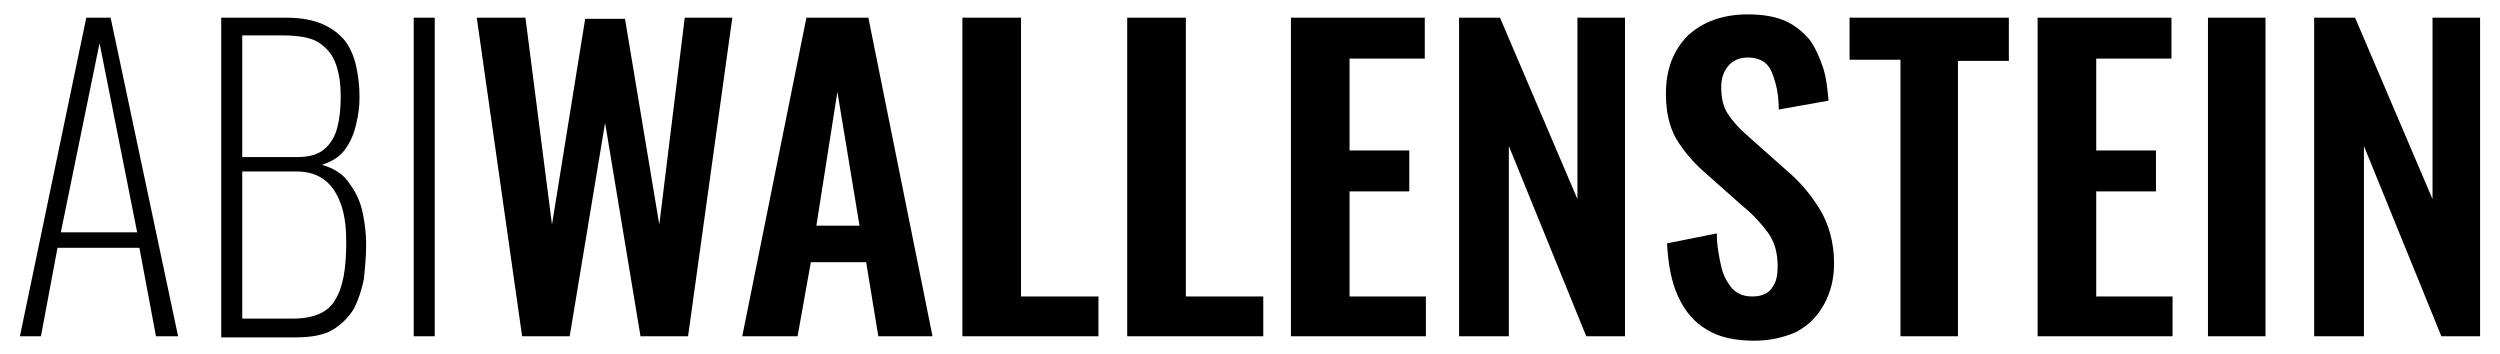
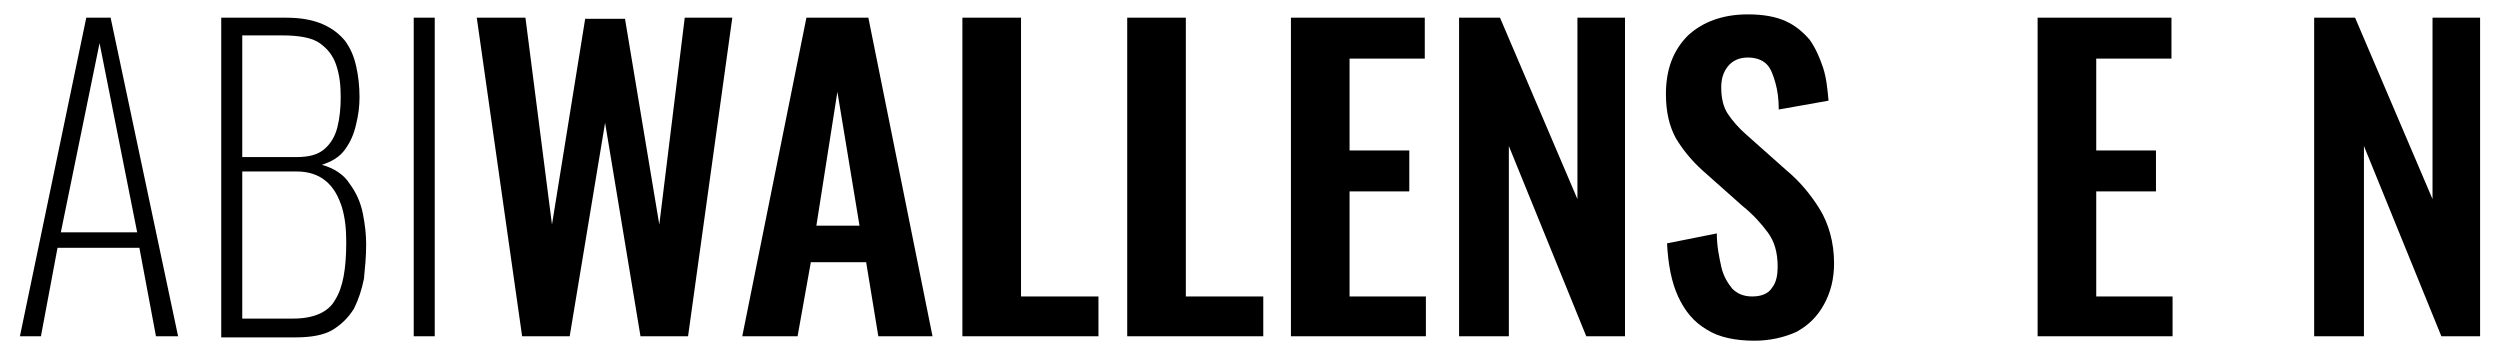
<svg xmlns="http://www.w3.org/2000/svg" version="1.2" baseProfile="tiny" id="Ebene_2" x="0px" y="0px" viewBox="0 0 226 32" overflow="visible" xml:space="preserve">
  <g>
    <path d="M1.8,30.4l6-28.8h2.2l6.1,28.8h-2l-1.5-8H5.2l-1.5,8H1.8z M5.5,21h6.9L9,3.9L5.5,21z" />
    <path d="M20,30.4V1.6h5.9c1.3,0,2.4,0.2,3.3,0.6c0.9,0.4,1.5,0.9,2,1.5c0.5,0.7,0.8,1.4,1,2.3c0.2,0.9,0.3,1.8,0.3,2.8   c0,0.8-0.1,1.6-0.3,2.4c-0.2,0.9-0.5,1.6-1,2.3c-0.5,0.7-1.2,1.1-2.1,1.4c1.1,0.3,2,0.9,2.5,1.7c0.6,0.8,1,1.7,1.2,2.7   c0.2,1,0.3,1.9,0.3,2.8c0,1.1-0.1,2.1-0.2,3.1c-0.2,1-0.5,1.9-0.9,2.7c-0.5,0.8-1.1,1.4-1.9,1.9c-0.8,0.5-2,0.7-3.4,0.7H20z    M21.9,14.2h4.9c1.1,0,1.9-0.2,2.5-0.7c0.6-0.5,1-1.2,1.2-2c0.2-0.8,0.3-1.7,0.3-2.7c0-1.1-0.1-2-0.4-2.9c-0.3-0.9-0.8-1.5-1.5-2   c-0.7-0.5-1.9-0.7-3.4-0.7h-3.6V14.2z M21.9,28.8h4.6c1.9,0,3.2-0.6,3.8-1.7c0.7-1.1,1-2.8,1-5.2c0-1.2-0.1-2.2-0.4-3.2   c-0.3-0.9-0.7-1.7-1.4-2.3c-0.7-0.6-1.6-0.9-2.7-0.9h-4.9V28.8z" />
    <path d="M37.4,30.4V1.6h1.9v28.8H37.4z" />
    <path d="M47.2,30.4L43.1,1.6h4.4l2.4,18.7l3-18.6h3.6l3.1,18.6l2.3-18.7h4.3l-4,28.8h-4.3l-3.2-19.3l-3.2,19.3H47.2z" />
    <path d="M67.1,30.4l5.8-28.8h5.6l5.8,28.8h-4.9l-1.1-6.7h-5l-1.2,6.7H67.1z M73.8,20.4h3.9l-2-12.1L73.8,20.4z" />
    <path d="M87,30.4V1.6h5.3v25.2h7v3.6H87z" />
    <path d="M101.9,30.4V1.6h5.3v25.2h7v3.6H101.9z" />
    <path d="M116.7,30.4V1.6h12.1v3.7H122v8.3h5.4v3.7H122v9.5h6.9v3.6H116.7z" />
    <path d="M131.9,30.4V1.6h3.7l7,16.4V1.6h4.3v28.8h-3.5l-7-17.2v17.2H131.9z" />
    <path d="M158.6,30.8c-1.7,0-3.2-0.3-4.3-1c-1.2-0.7-2-1.7-2.6-3c-0.6-1.3-0.9-2.9-1-4.8l4.5-0.9c0,1.1,0.2,2.1,0.4,3   c0.2,0.9,0.6,1.5,1,2c0.5,0.5,1.1,0.7,1.8,0.7c0.9,0,1.5-0.3,1.8-0.8c0.4-0.5,0.5-1.2,0.5-1.9c0-1.3-0.3-2.3-0.9-3.1   c-0.6-0.8-1.3-1.6-2.3-2.4l-3.6-3.2c-1-0.9-1.8-1.9-2.4-2.9c-0.6-1.1-0.9-2.4-0.9-4c0-2.3,0.7-4,2-5.3c1.3-1.2,3.1-1.9,5.4-1.9   c1.4,0,2.5,0.2,3.4,0.6c0.9,0.4,1.6,1,2.2,1.7c0.5,0.7,0.9,1.6,1.2,2.5c0.3,0.9,0.4,1.9,0.5,3l-4.5,0.8c0-0.9-0.1-1.7-0.3-2.4   c-0.2-0.7-0.4-1.3-0.8-1.7c-0.4-0.4-1-0.6-1.7-0.6c-0.8,0-1.4,0.3-1.8,0.8c-0.4,0.5-0.6,1.1-0.6,1.9c0,1,0.2,1.8,0.6,2.4   c0.4,0.6,1,1.3,1.7,1.9l3.6,3.2c1.2,1,2.2,2.2,3,3.5c0.8,1.3,1.3,3,1.3,4.9c0,1.4-0.3,2.6-0.9,3.7s-1.4,1.9-2.5,2.5   C161.3,30.5,160,30.8,158.6,30.8z" />
-     <path d="M171.8,30.4V5.4h-4.6V1.6h14.4v3.9H177v24.9H171.8z" />
    <path d="M184.2,30.4V1.6h12.1v3.7h-6.8v8.3h5.4v3.7h-5.4v9.5h6.9v3.6H184.2z" />
-     <path d="M199.6,30.4V1.6h5.2v28.8H199.6z" />
    <path d="M209.2,30.4V1.6h3.7l7,16.4V1.6h4.3v28.8h-3.5l-7-17.2v17.2H209.2z" />
  </g>
</svg>